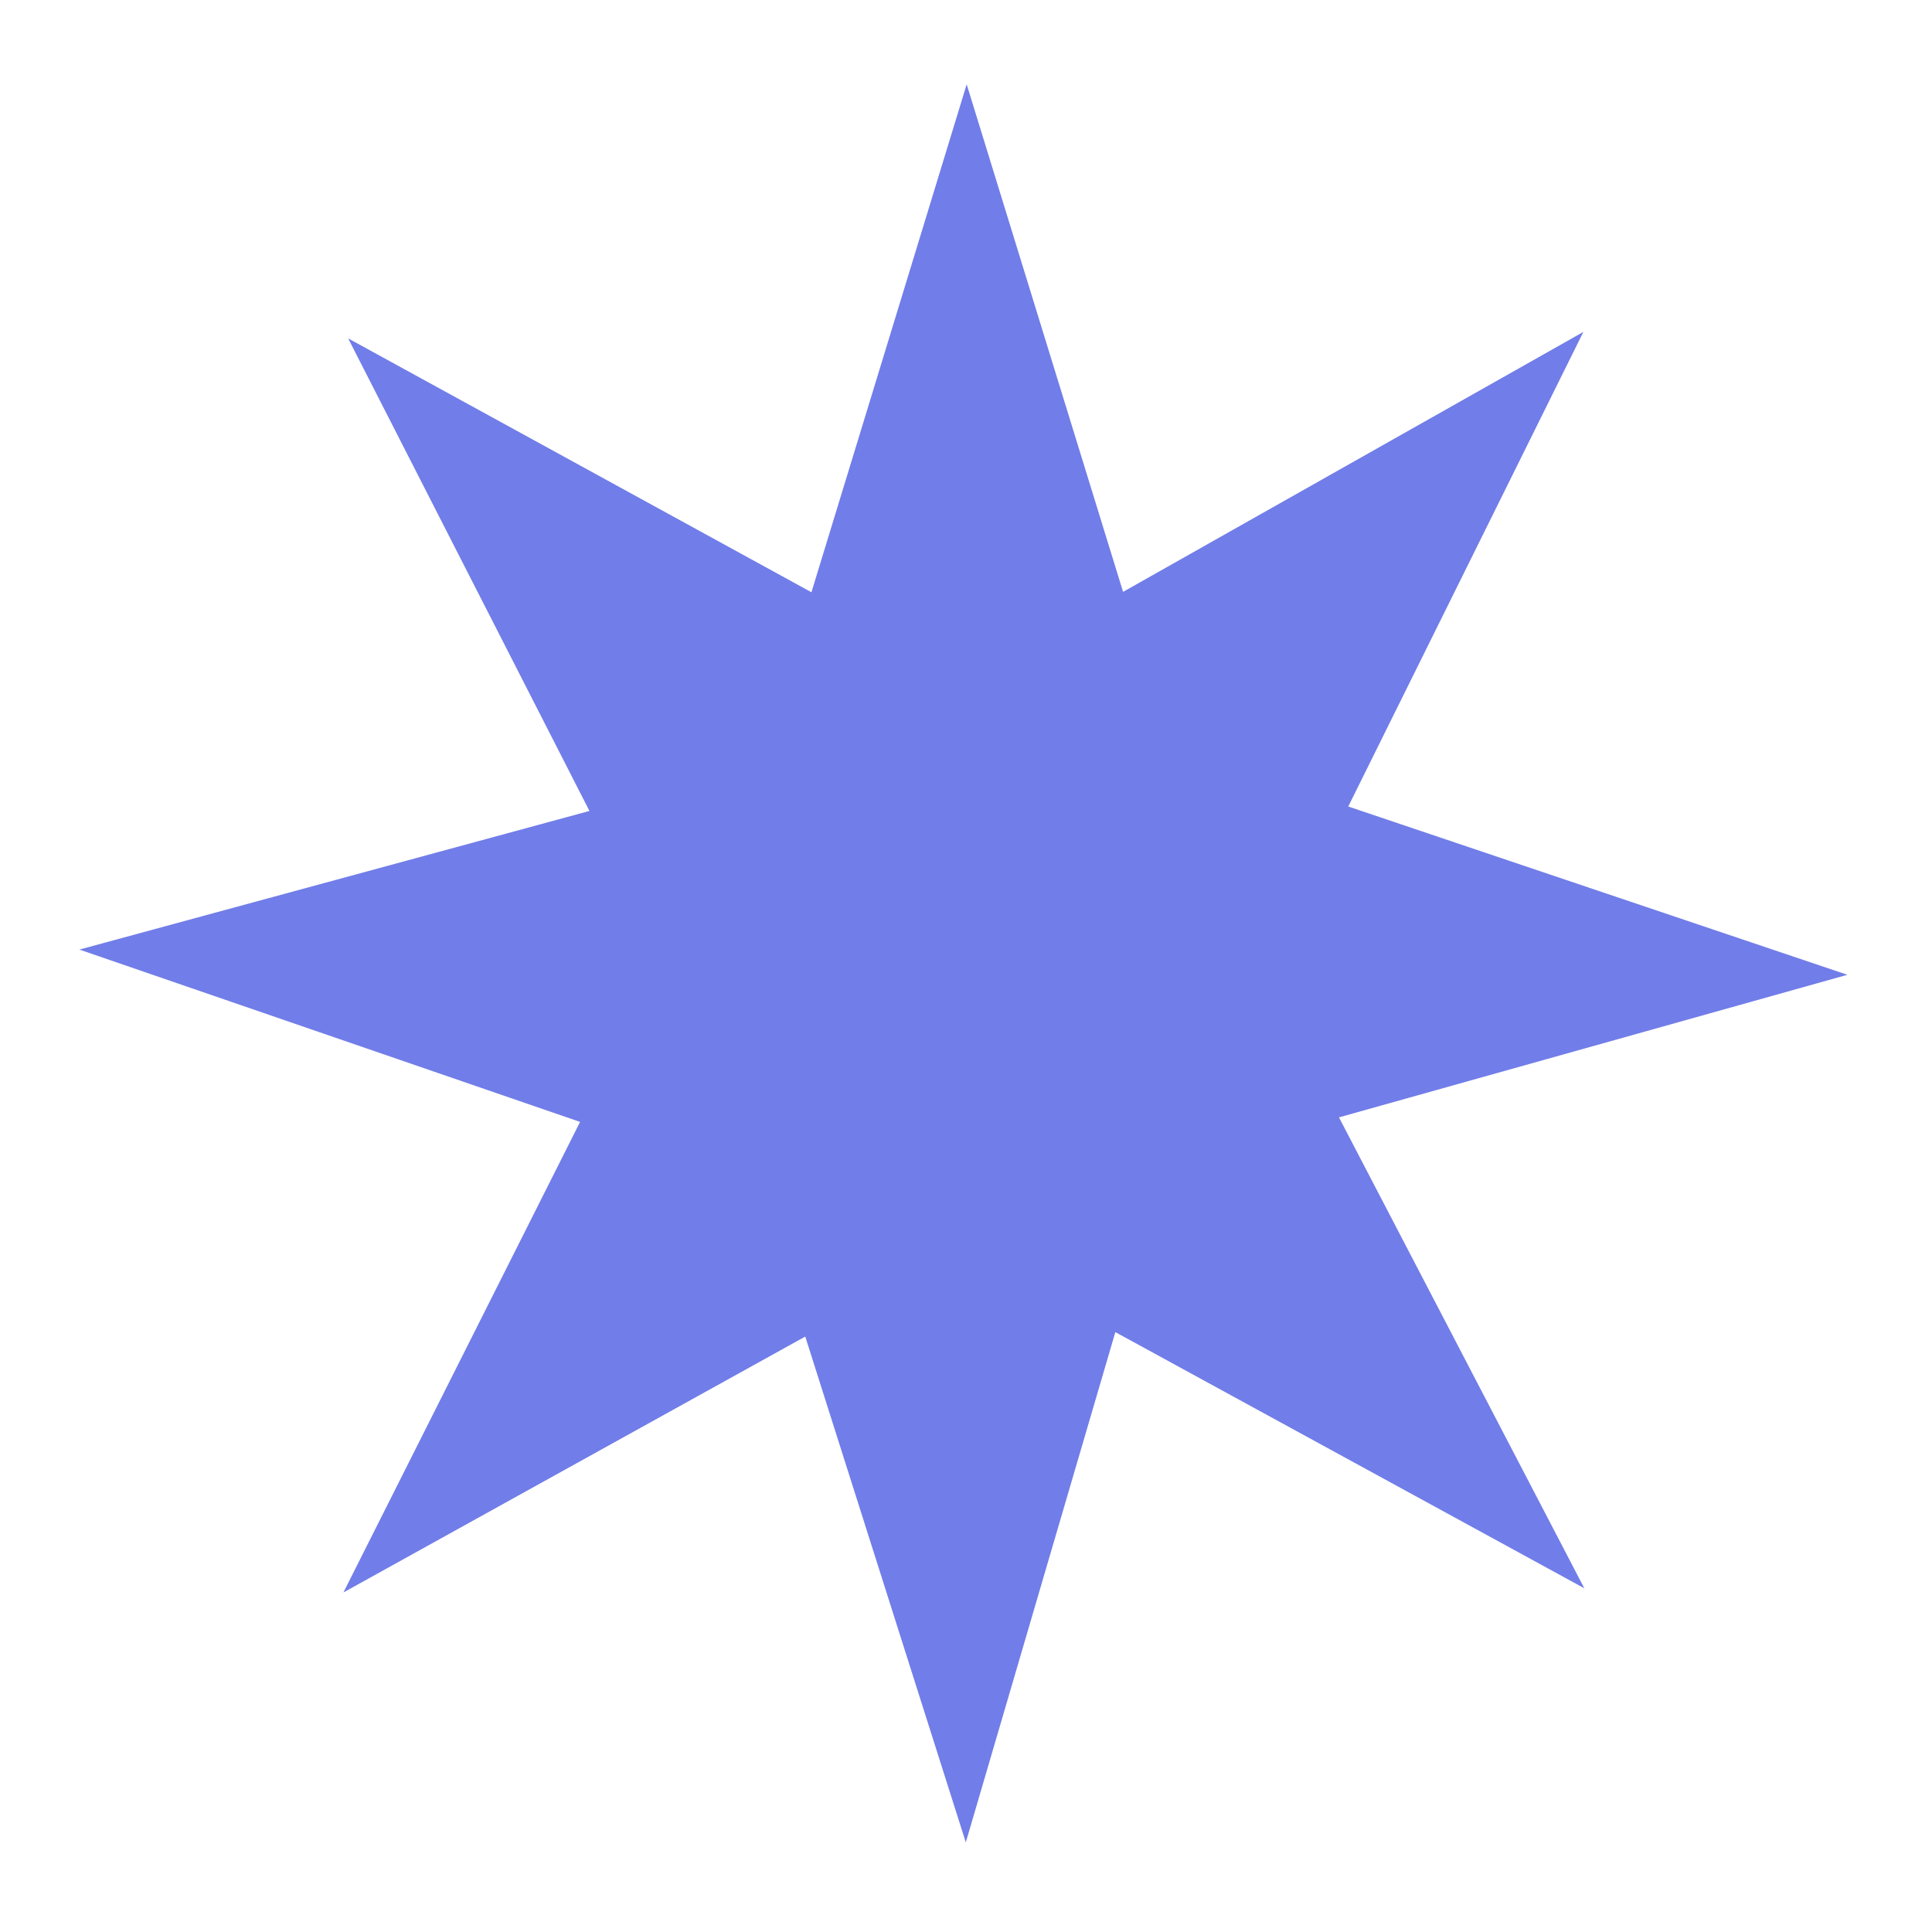
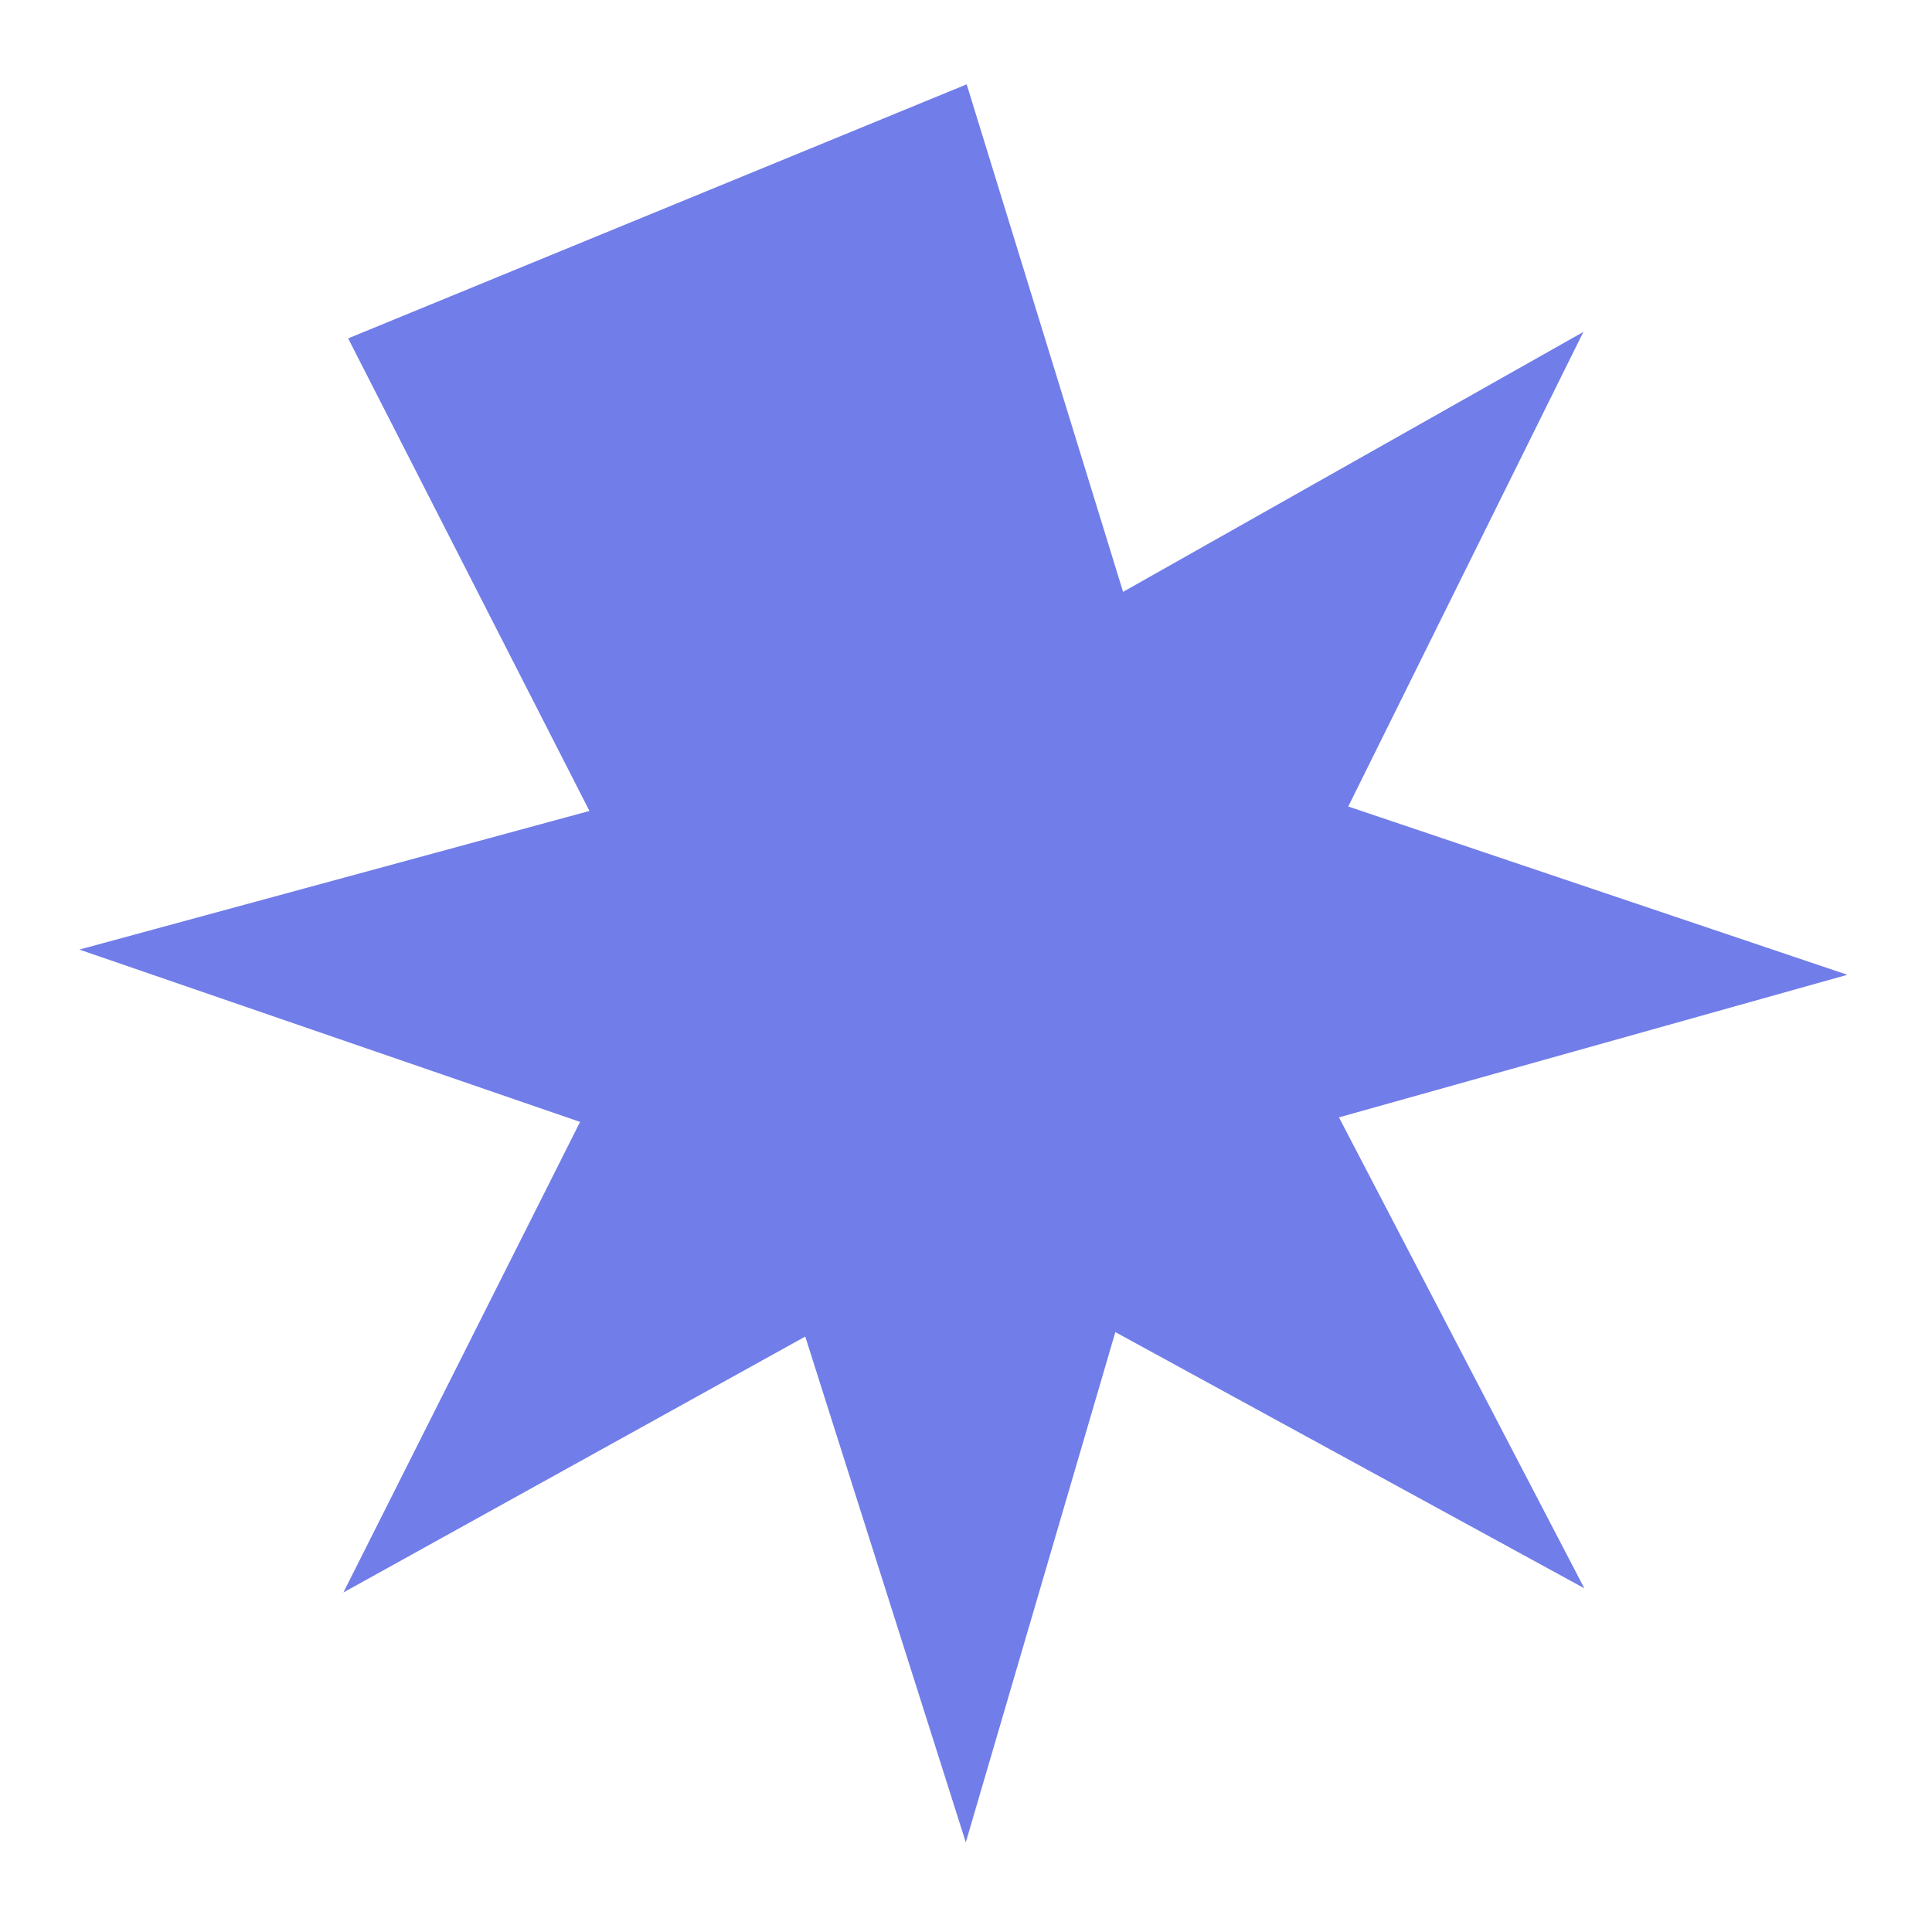
<svg xmlns="http://www.w3.org/2000/svg" width="20" height="20" viewBox="0 0 20 20" fill="none">
-   <path d="M9.998 19.072L8.336 13.836L3.555 16.485L6.005 11.614L0.822 9.83L6.102 8.395L3.604 3.503L8.4 6.131L10.007 0.873L11.626 6.127L16.391 3.436L13.957 8.349L19.124 10.091L13.861 11.567L16.401 16.442L11.546 13.79L9.998 19.072Z" fill="#717DE8" />
+   <path d="M9.998 19.072L8.336 13.836L3.555 16.485L6.005 11.614L0.822 9.83L6.102 8.395L3.604 3.503L10.007 0.873L11.626 6.127L16.391 3.436L13.957 8.349L19.124 10.091L13.861 11.567L16.401 16.442L11.546 13.79L9.998 19.072Z" fill="#717DE8" />
</svg>